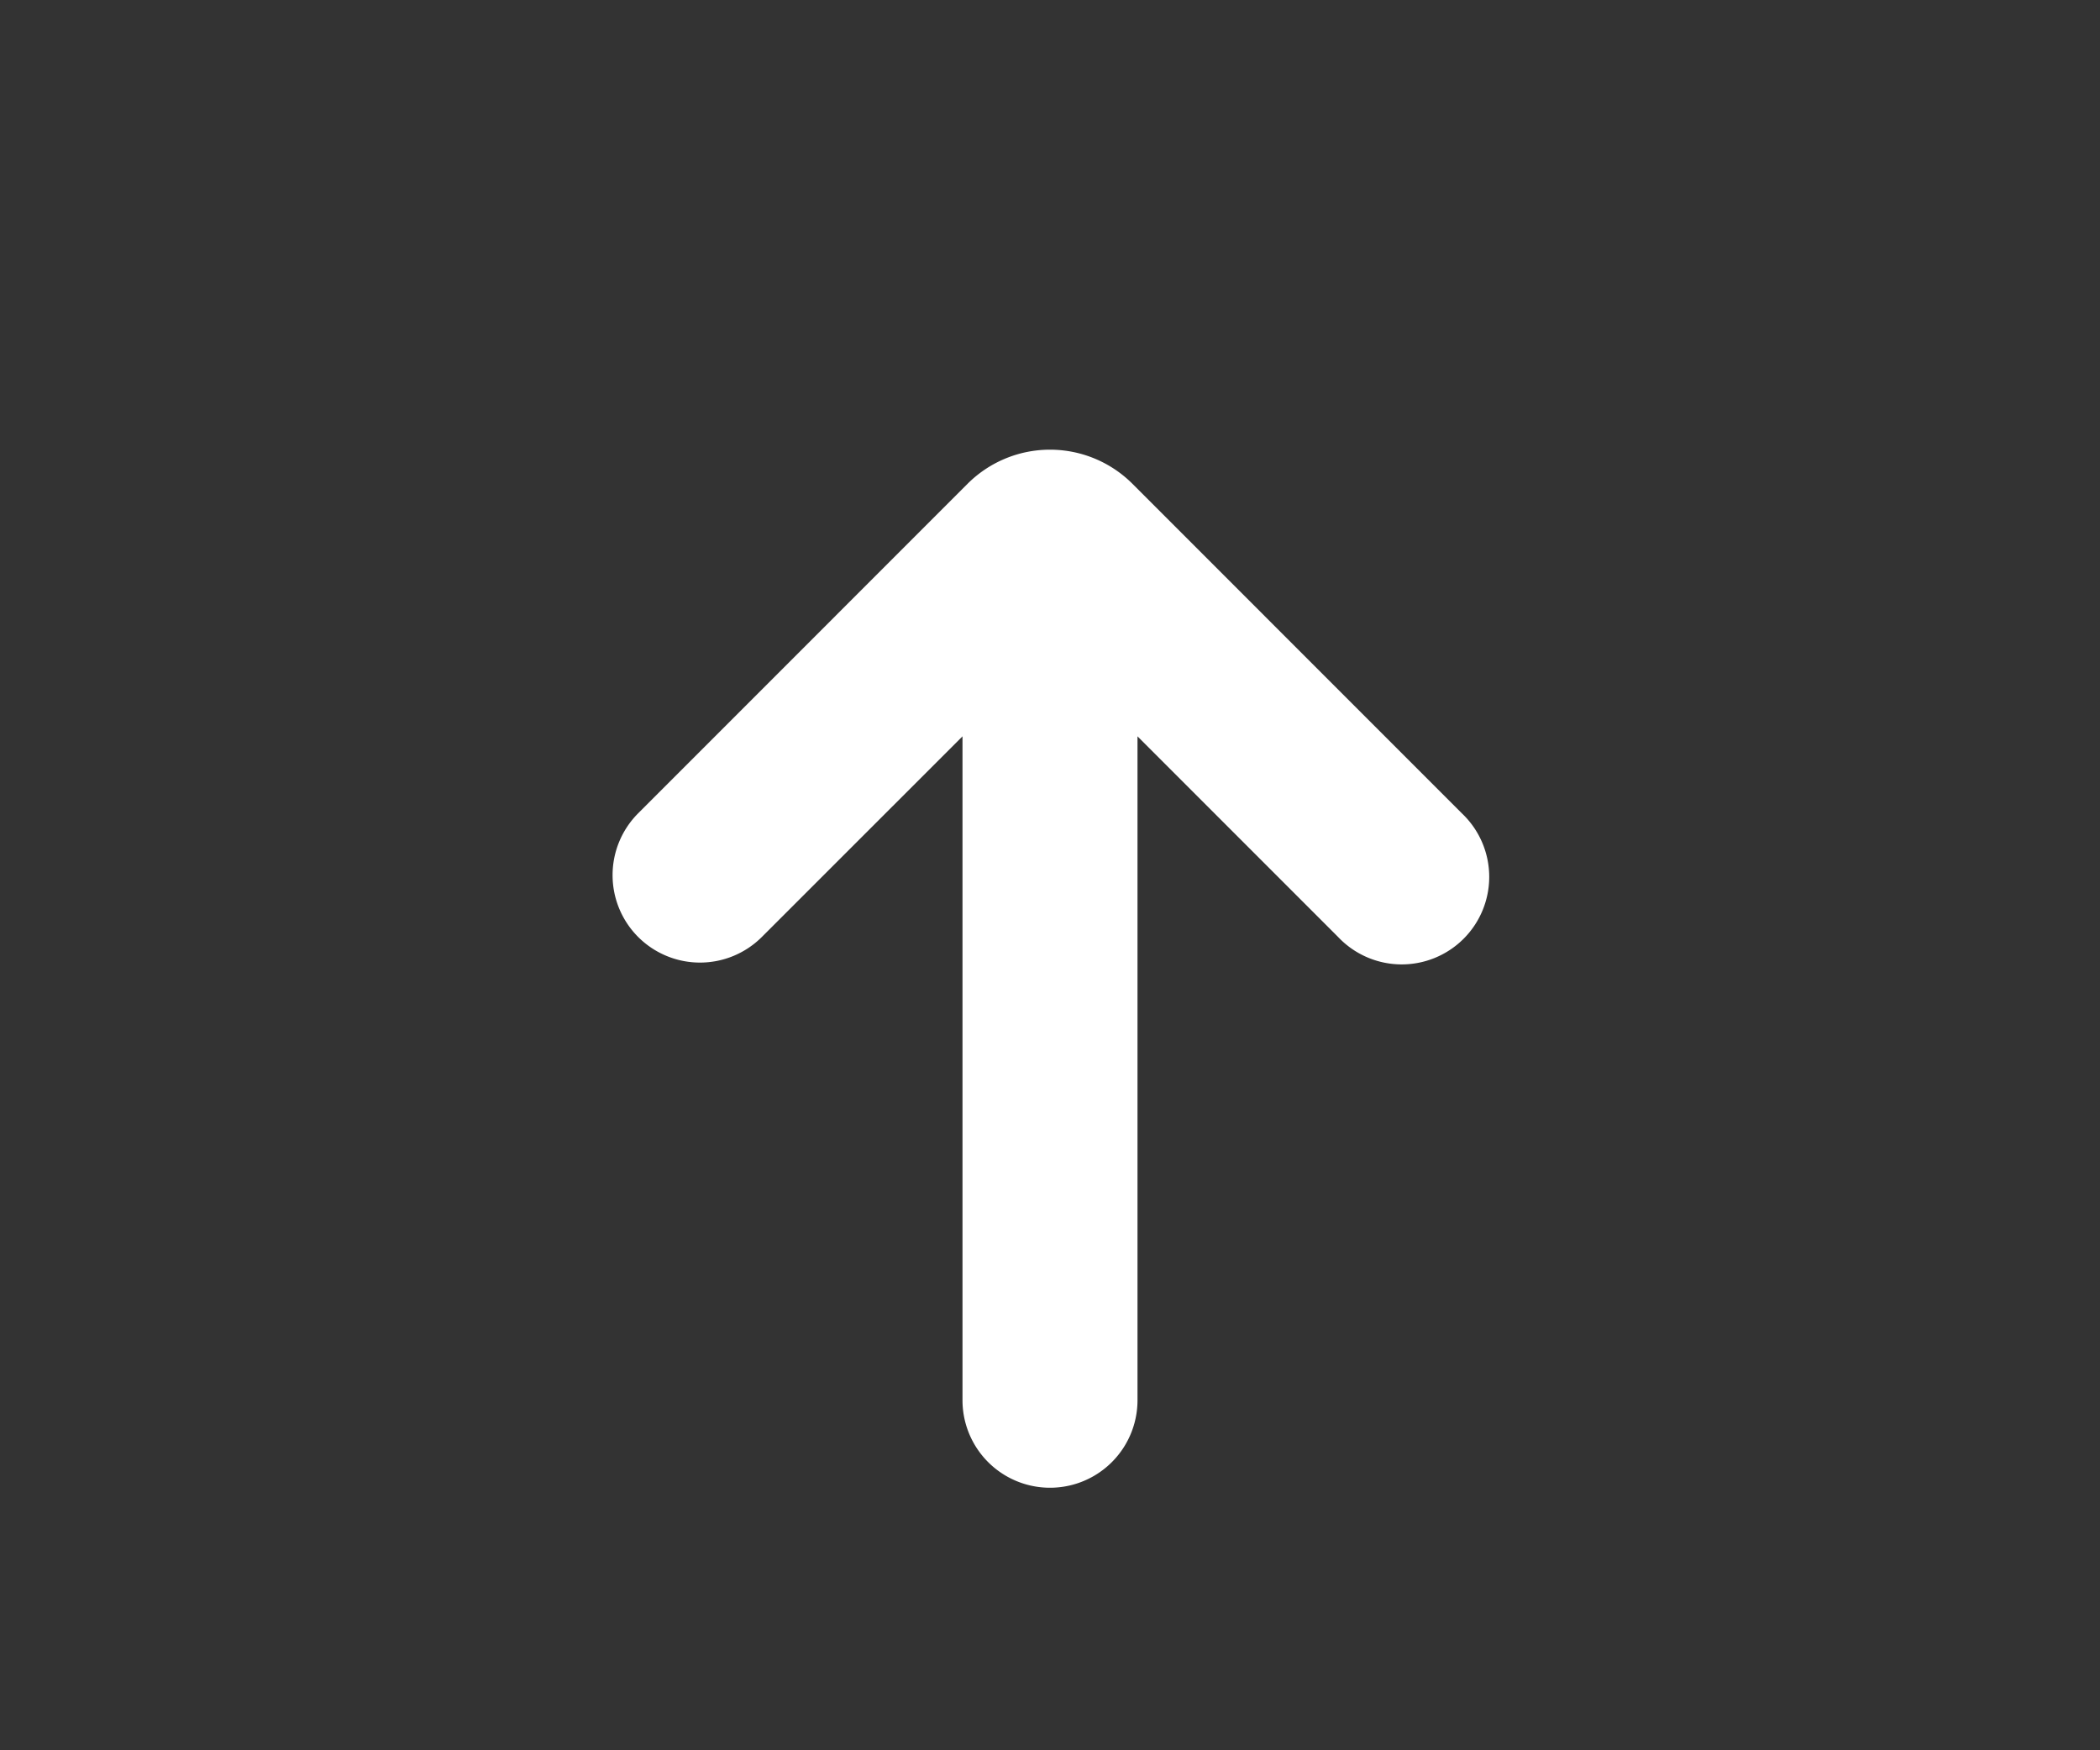
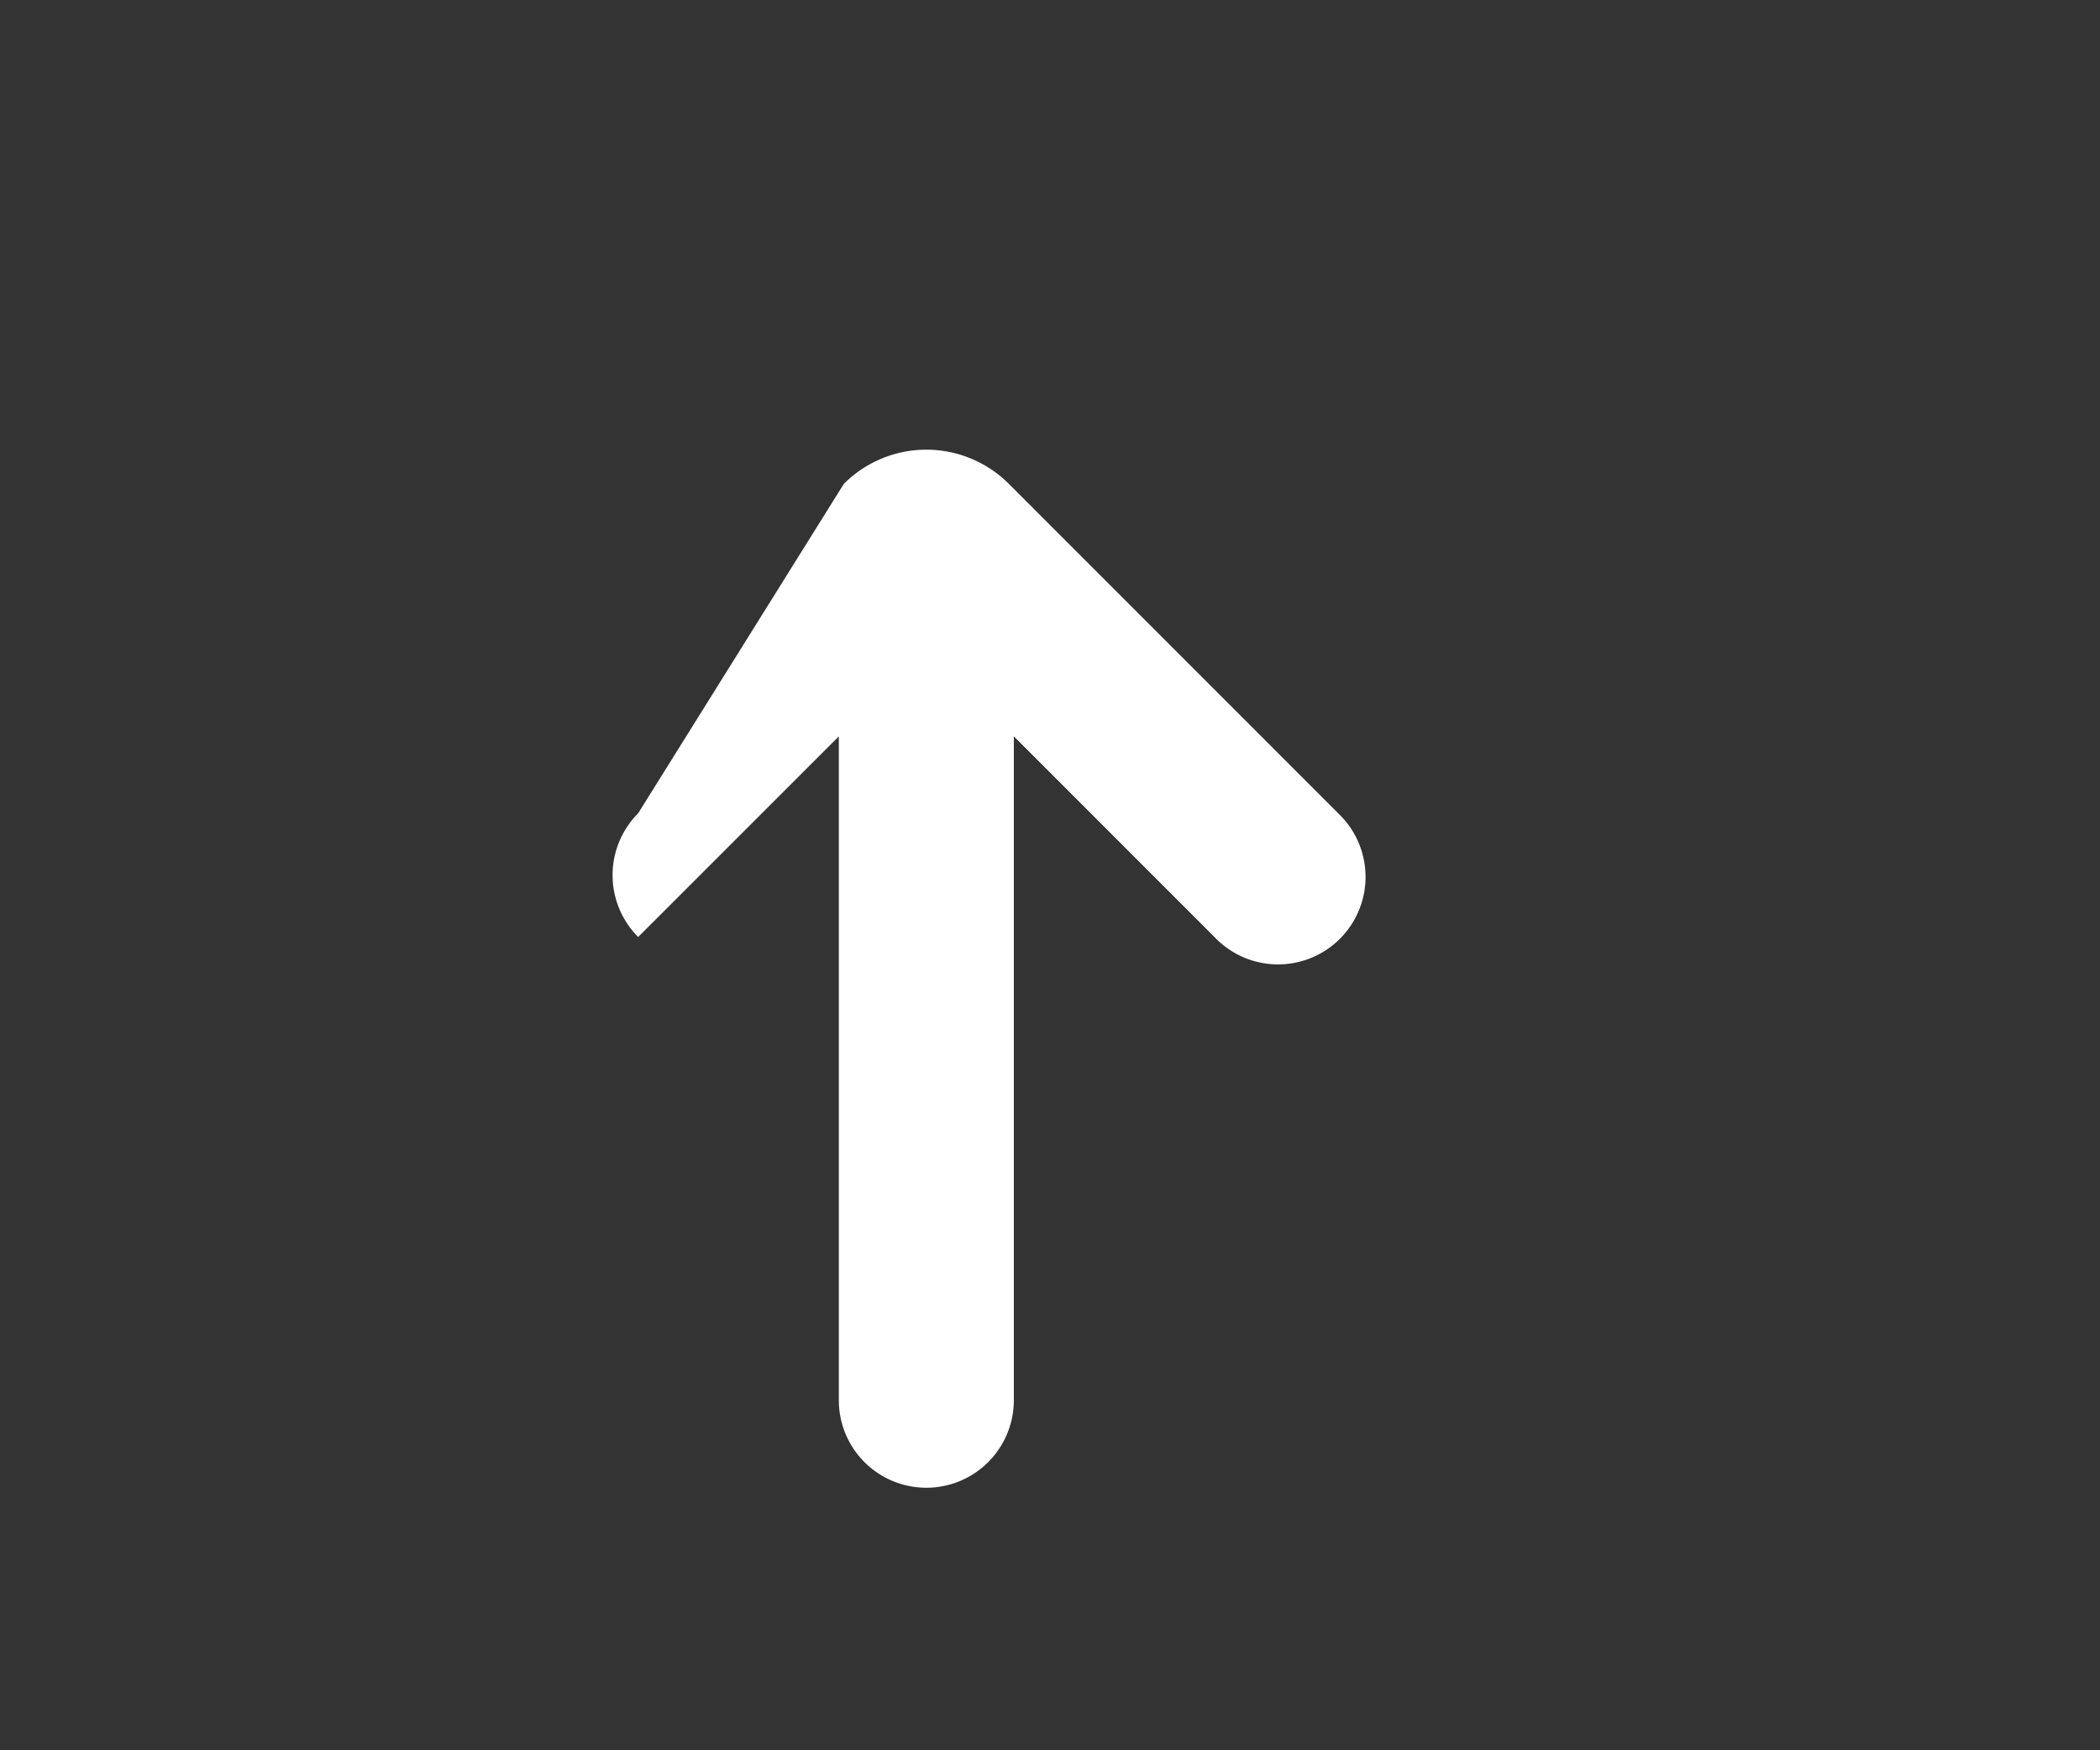
<svg xmlns="http://www.w3.org/2000/svg" width="36" height="30" fill="none">
  <rect width="100%" height="100%" fill="#333333" stroke="none" />
-   <path d="M10.94 16.06a1.5 1.5 0 002.12 0l3.44-3.439V24a1.5 1.5 0 103 0V12.621l3.44 3.44a1.5 1.5 0 102.12-2.121l-5.646-5.647a2 2 0 00-2.828 0L10.94 13.94a1.5 1.5 0 000 2.12z" fill="#fff" />
+   <path d="M10.94 16.06l3.44-3.439V24a1.5 1.5 0 103 0V12.621l3.44 3.44a1.5 1.5 0 102.12-2.121l-5.646-5.647a2 2 0 00-2.828 0L10.94 13.94a1.5 1.5 0 000 2.12z" fill="#fff" />
</svg>